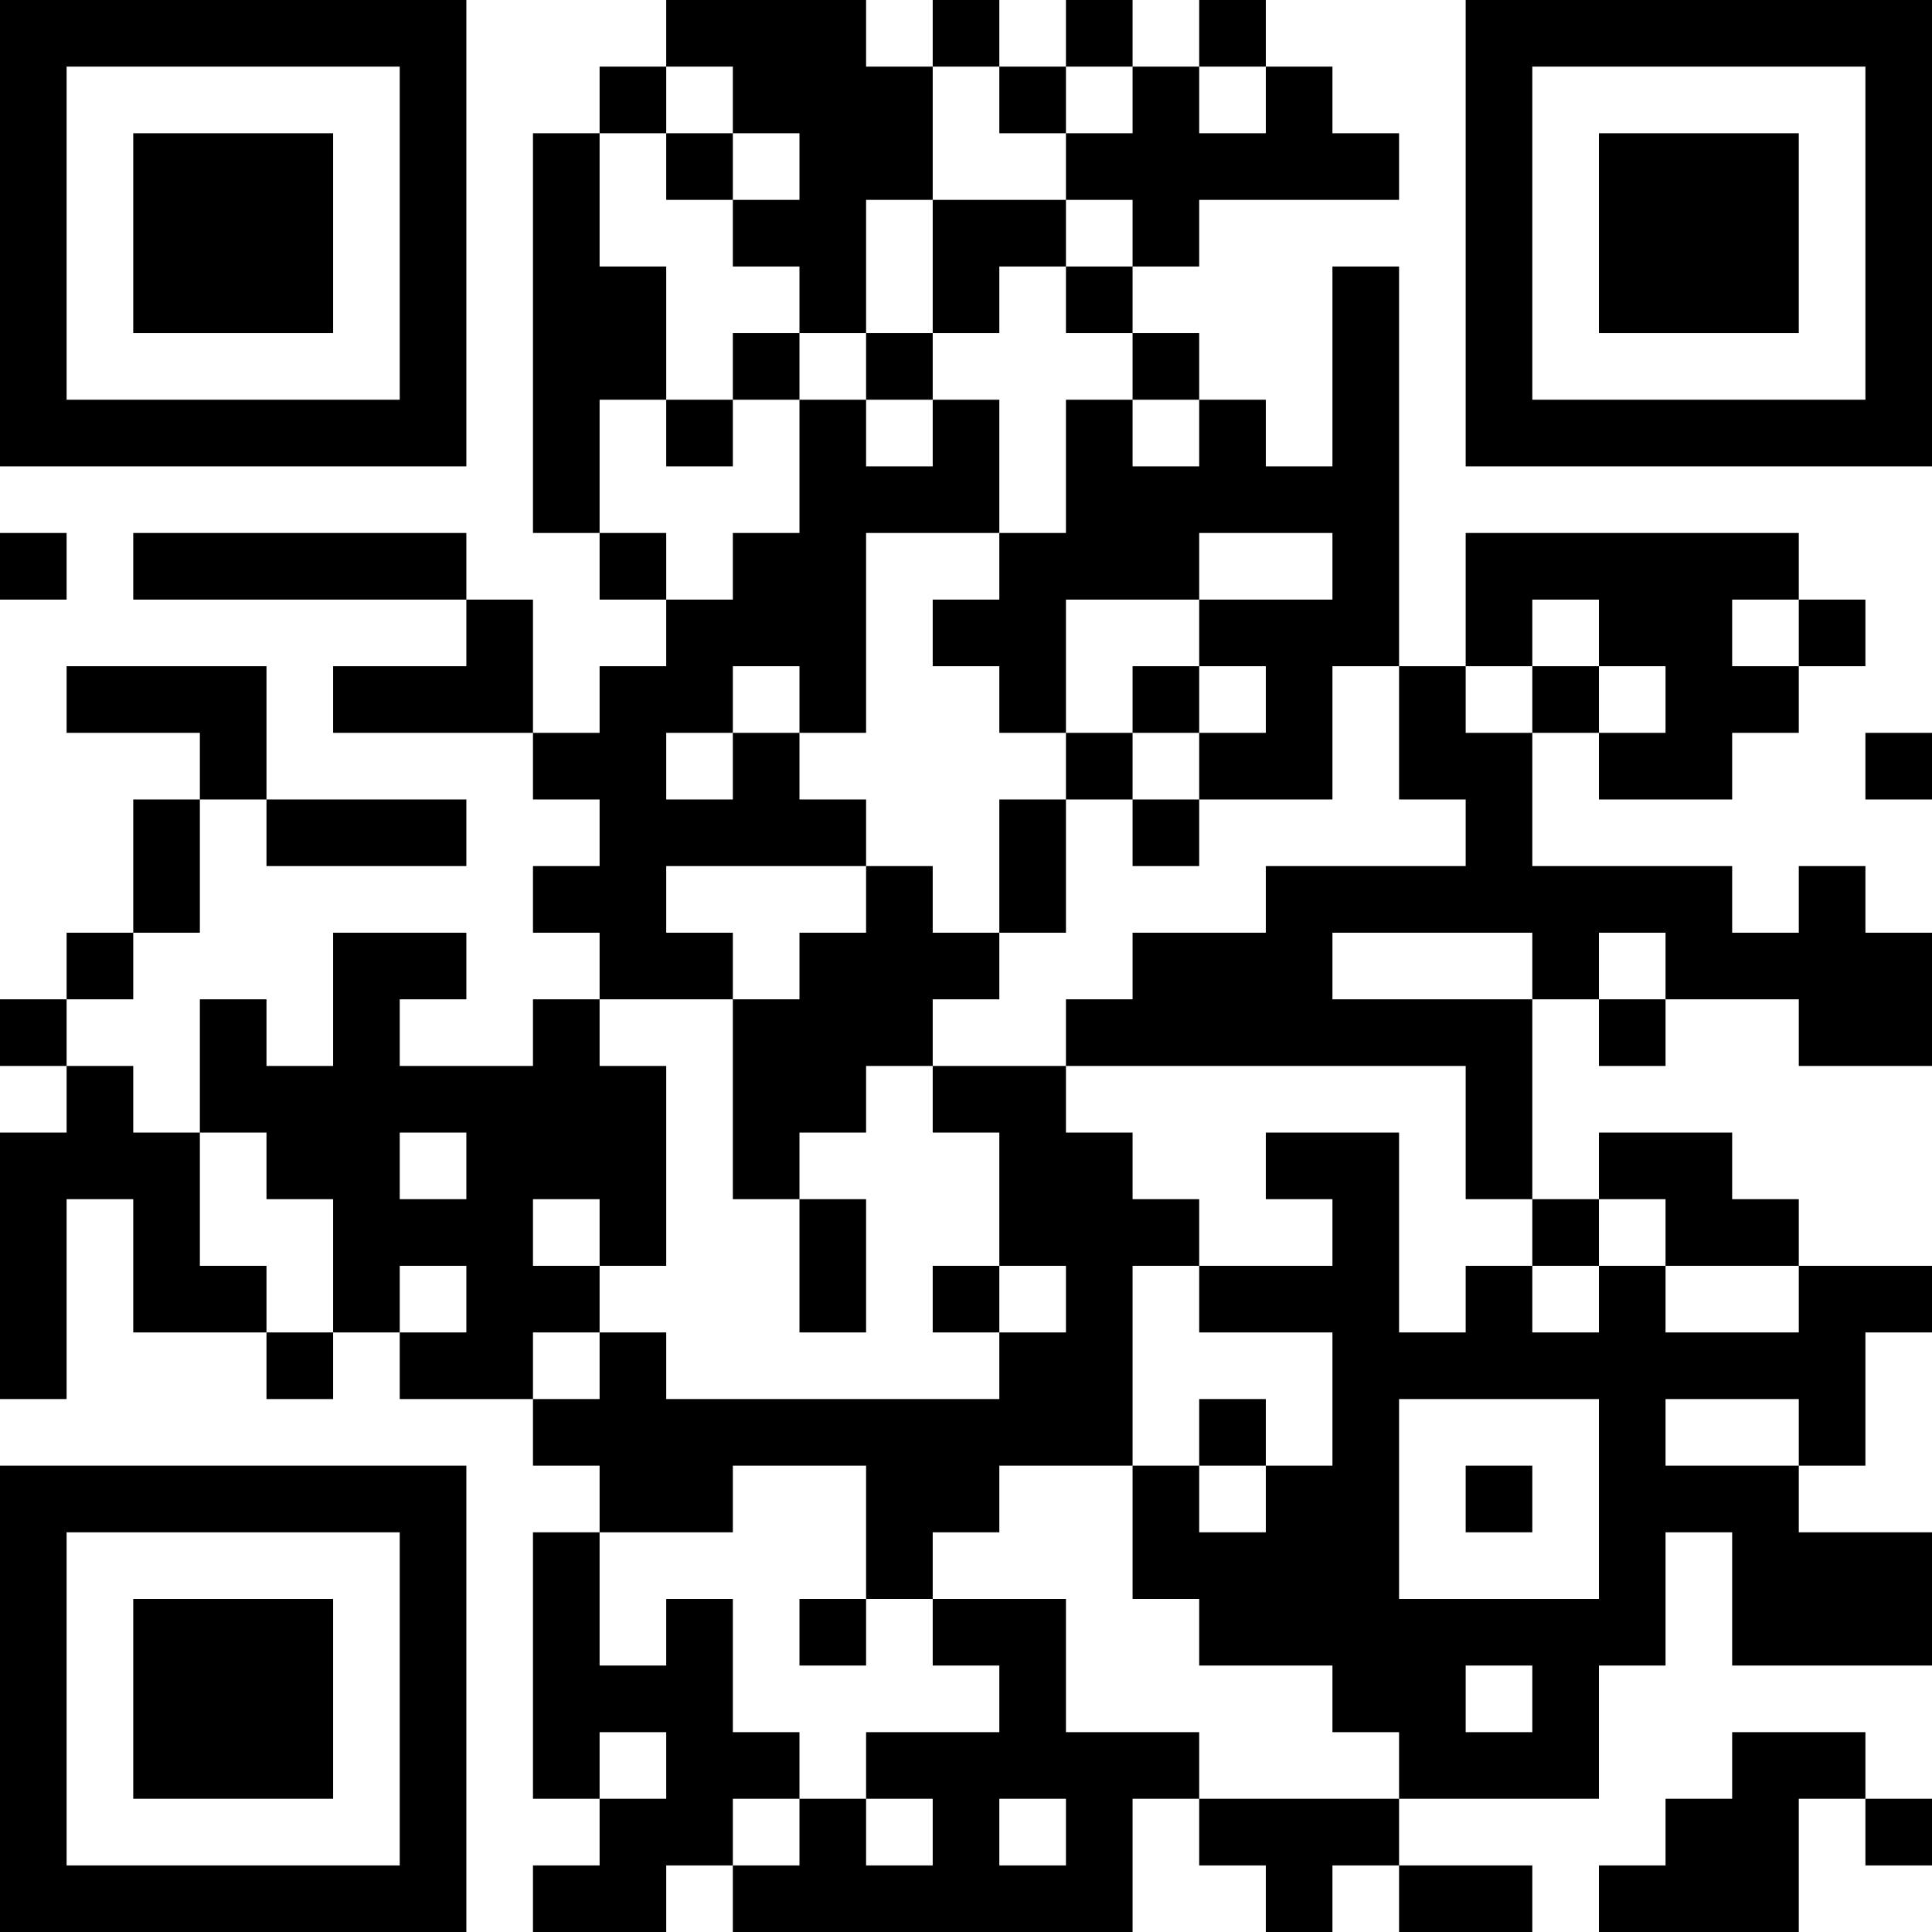
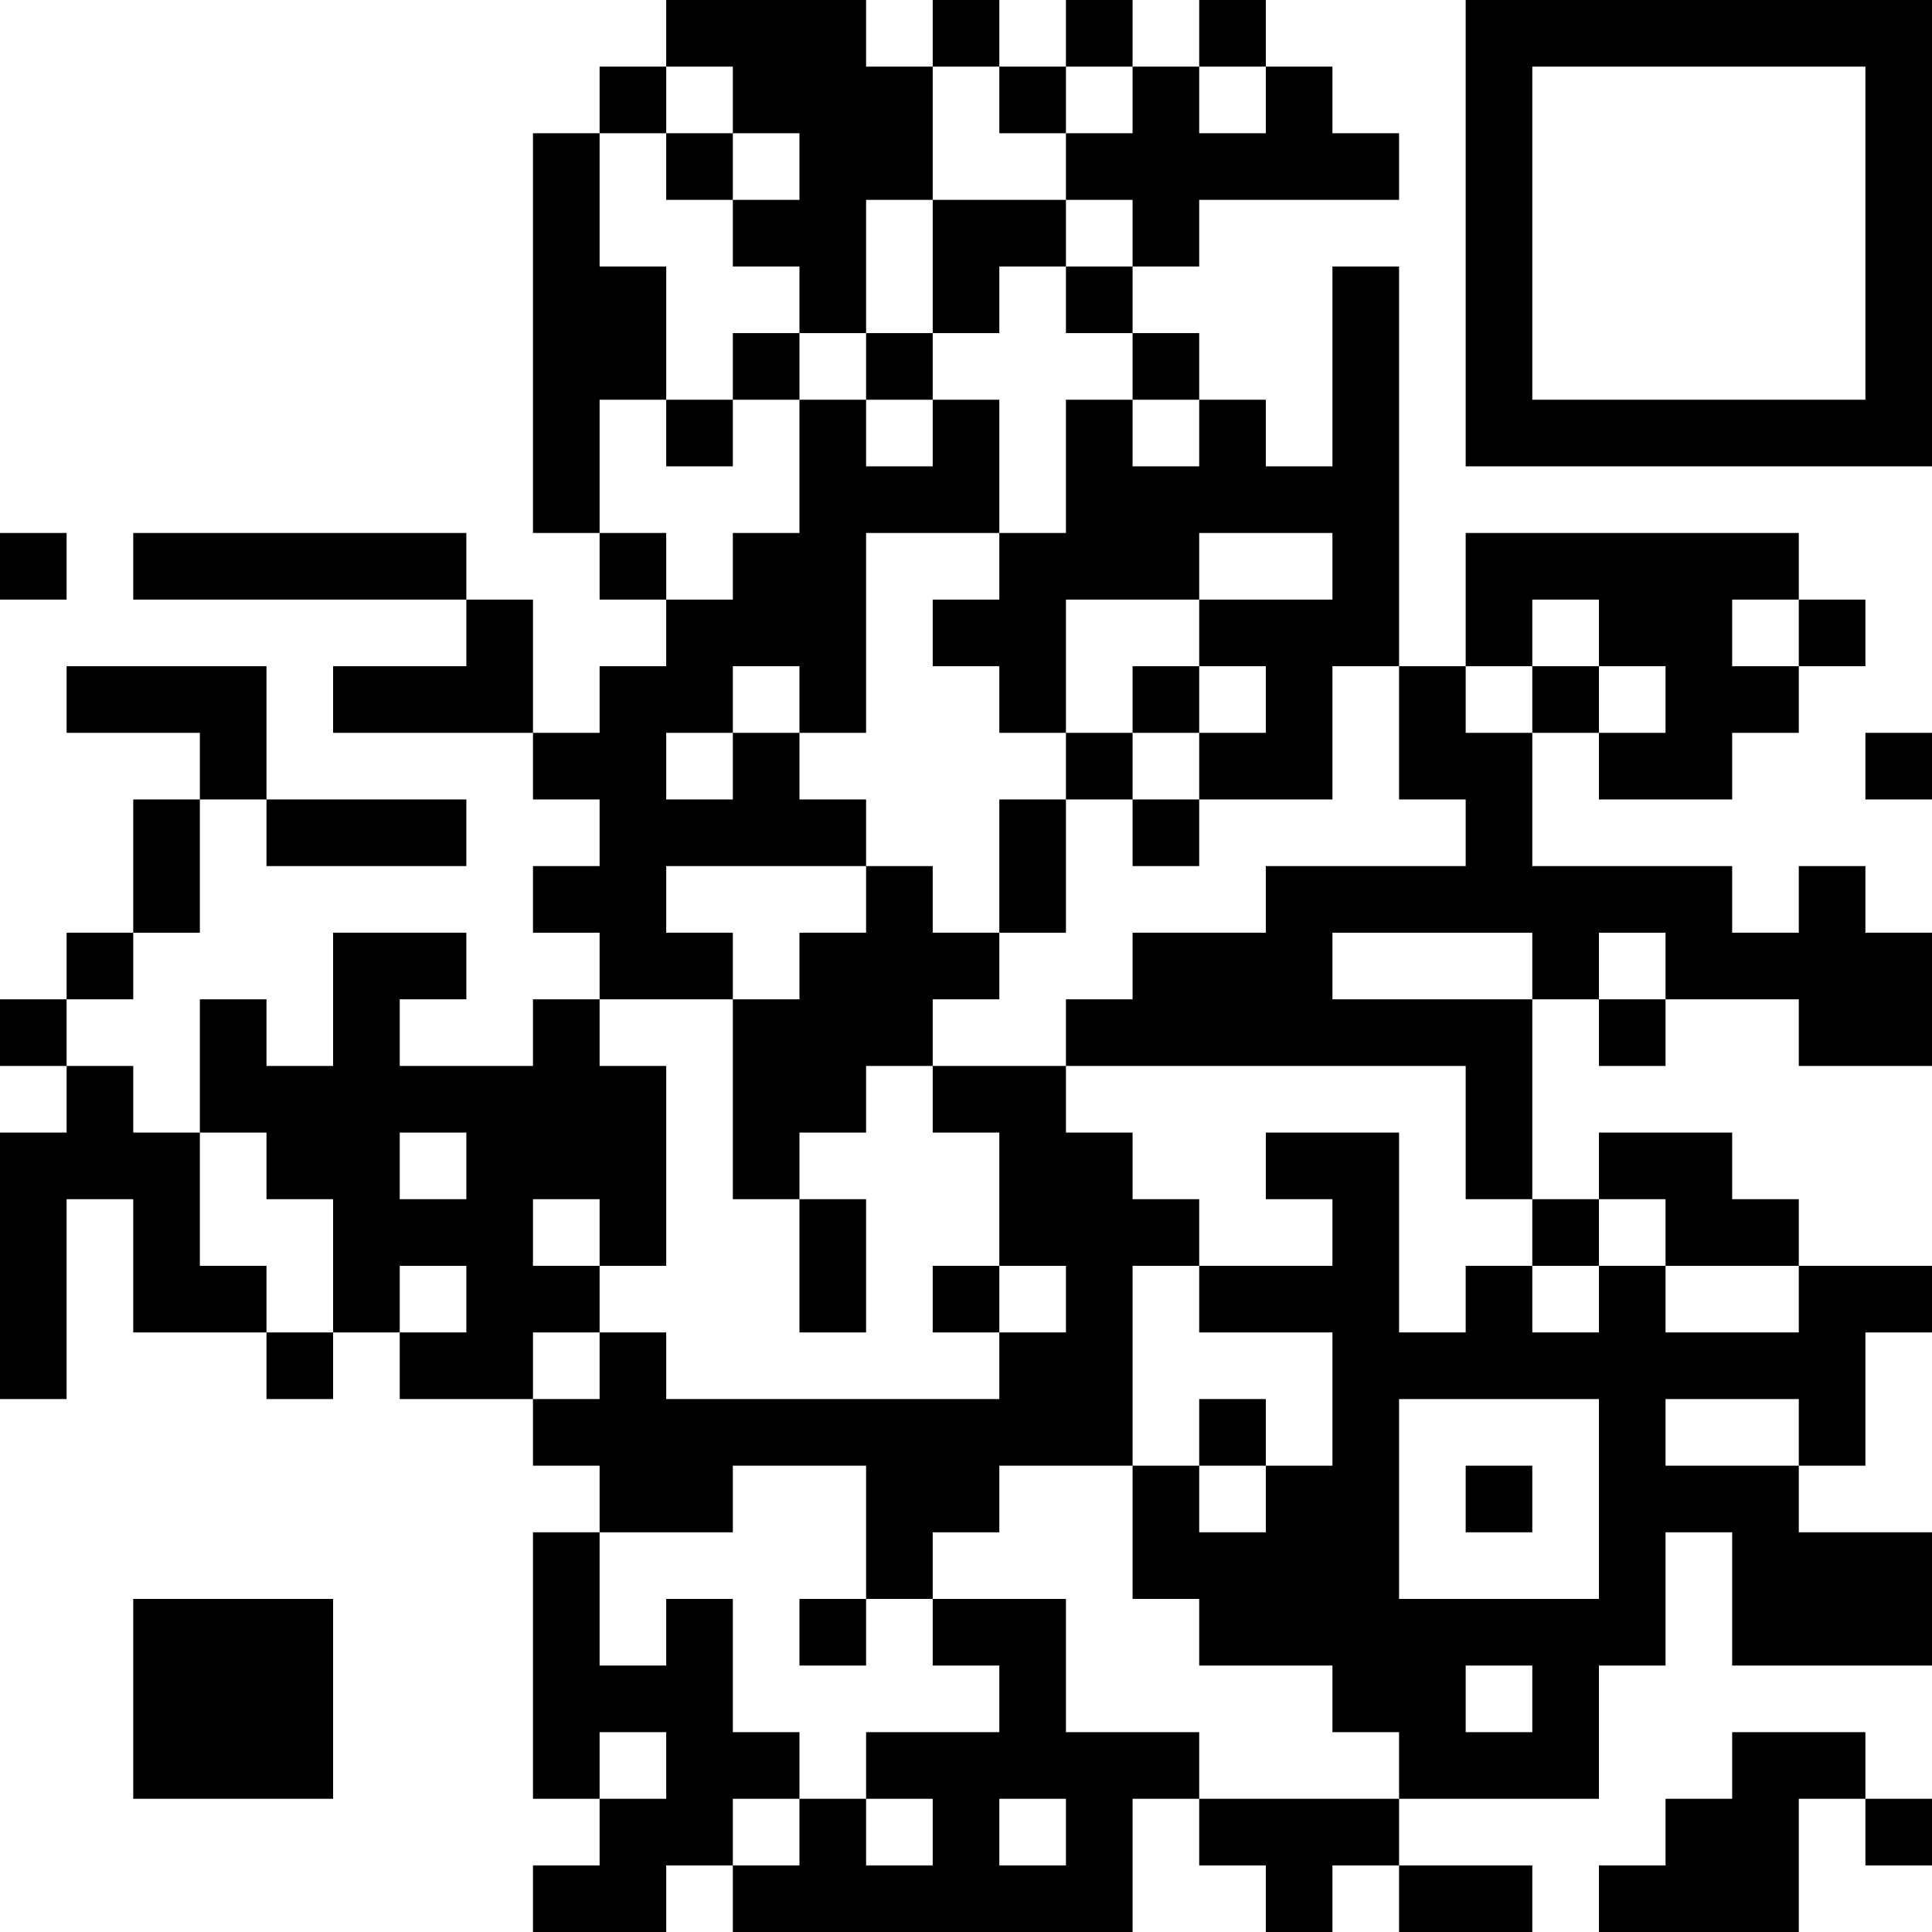
<svg xmlns="http://www.w3.org/2000/svg" version="1.1" width="300" height="300" viewBox="0 0 300 300">
-   <rect x="0" y="0" width="300" height="300" fill="#ffffff" />
  <g transform="scale(10.345)">
    <g transform="translate(0,0)">
      <g>
        <g transform="translate(3.5,3.5)">
-           <path fill-rule="evenodd" d="M-3.5 -3.5L3.5 -3.5L3.5 3.5L-3.5 3.5ZM-2.5 -2.5L-2.5 2.5L2.5 2.5L2.5 -2.5Z" fill="#000000" />
-           <path fill-rule="evenodd" d="M-1.5 -1.5L1.5 -1.5L1.5 1.5L-1.5 1.5Z" fill="#000000" />
-         </g>
+           </g>
      </g>
      <g>
        <g transform="translate(25.5,3.5)">
          <g transform="rotate(90)">
            <path fill-rule="evenodd" d="M-3.5 -3.5L3.5 -3.5L3.5 3.5L-3.5 3.5ZM-2.5 -2.5L-2.5 2.5L2.5 2.5L2.5 -2.5Z" fill="#000000" />
-             <path fill-rule="evenodd" d="M-1.5 -1.5L1.5 -1.5L1.5 1.5L-1.5 1.5Z" fill="#000000" />
          </g>
        </g>
      </g>
      <g>
        <g transform="translate(3.5,25.5)">
          <g transform="rotate(-90)">
-             <path fill-rule="evenodd" d="M-3.5 -3.5L3.5 -3.5L3.5 3.5L-3.5 3.5ZM-2.5 -2.5L-2.5 2.5L2.5 2.5L2.5 -2.5Z" fill="#000000" />
            <path fill-rule="evenodd" d="M-1.5 -1.5L1.5 -1.5L1.5 1.5L-1.5 1.5Z" fill="#000000" />
          </g>
        </g>
      </g>
      <path fill-rule="evenodd" d="M10 0L10 1L9 1L9 2L8 2L8 8L9 8L9 9L10 9L10 10L9 10L9 11L8 11L8 9L7 9L7 8L2 8L2 9L7 9L7 10L5 10L5 11L8 11L8 12L9 12L9 13L8 13L8 14L9 14L9 15L8 15L8 16L6 16L6 15L7 15L7 14L5 14L5 16L4 16L4 15L3 15L3 17L2 17L2 16L1 16L1 15L2 15L2 14L3 14L3 12L4 12L4 13L7 13L7 12L4 12L4 10L1 10L1 11L3 11L3 12L2 12L2 14L1 14L1 15L0 15L0 16L1 16L1 17L0 17L0 21L1 21L1 18L2 18L2 20L4 20L4 21L5 21L5 20L6 20L6 21L8 21L8 22L9 22L9 23L8 23L8 27L9 27L9 28L8 28L8 29L10 29L10 28L11 28L11 29L17 29L17 27L18 27L18 28L19 28L19 29L20 29L20 28L21 28L21 29L23 29L23 28L21 28L21 27L24 27L24 25L25 25L25 23L26 23L26 25L29 25L29 23L27 23L27 22L28 22L28 20L29 20L29 19L27 19L27 18L26 18L26 17L24 17L24 18L23 18L23 15L24 15L24 16L25 16L25 15L27 15L27 16L29 16L29 14L28 14L28 13L27 13L27 14L26 14L26 13L23 13L23 11L24 11L24 12L26 12L26 11L27 11L27 10L28 10L28 9L27 9L27 8L22 8L22 10L21 10L21 4L20 4L20 7L19 7L19 6L18 6L18 5L17 5L17 4L18 4L18 3L21 3L21 2L20 2L20 1L19 1L19 0L18 0L18 1L17 1L17 0L16 0L16 1L15 1L15 0L14 0L14 1L13 1L13 0ZM10 1L10 2L9 2L9 4L10 4L10 6L9 6L9 8L10 8L10 9L11 9L11 8L12 8L12 6L13 6L13 7L14 7L14 6L15 6L15 8L13 8L13 11L12 11L12 10L11 10L11 11L10 11L10 12L11 12L11 11L12 11L12 12L13 12L13 13L10 13L10 14L11 14L11 15L9 15L9 16L10 16L10 19L9 19L9 18L8 18L8 19L9 19L9 20L8 20L8 21L9 21L9 20L10 20L10 21L15 21L15 20L16 20L16 19L15 19L15 17L14 17L14 16L16 16L16 17L17 17L17 18L18 18L18 19L17 19L17 22L15 22L15 23L14 23L14 24L13 24L13 22L11 22L11 23L9 23L9 25L10 25L10 24L11 24L11 26L12 26L12 27L11 27L11 28L12 28L12 27L13 27L13 28L14 28L14 27L13 27L13 26L15 26L15 25L14 25L14 24L16 24L16 26L18 26L18 27L21 27L21 26L20 26L20 25L18 25L18 24L17 24L17 22L18 22L18 23L19 23L19 22L20 22L20 20L18 20L18 19L20 19L20 18L19 18L19 17L21 17L21 20L22 20L22 19L23 19L23 20L24 20L24 19L25 19L25 20L27 20L27 19L25 19L25 18L24 18L24 19L23 19L23 18L22 18L22 16L16 16L16 15L17 15L17 14L19 14L19 13L22 13L22 12L21 12L21 10L20 10L20 12L18 12L18 11L19 11L19 10L18 10L18 9L20 9L20 8L18 8L18 9L16 9L16 11L15 11L15 10L14 10L14 9L15 9L15 8L16 8L16 6L17 6L17 7L18 7L18 6L17 6L17 5L16 5L16 4L17 4L17 3L16 3L16 2L17 2L17 1L16 1L16 2L15 2L15 1L14 1L14 3L13 3L13 5L12 5L12 4L11 4L11 3L12 3L12 2L11 2L11 1ZM18 1L18 2L19 2L19 1ZM10 2L10 3L11 3L11 2ZM14 3L14 5L13 5L13 6L14 6L14 5L15 5L15 4L16 4L16 3ZM11 5L11 6L10 6L10 7L11 7L11 6L12 6L12 5ZM0 8L0 9L1 9L1 8ZM23 9L23 10L22 10L22 11L23 11L23 10L24 10L24 11L25 11L25 10L24 10L24 9ZM26 9L26 10L27 10L27 9ZM17 10L17 11L16 11L16 12L15 12L15 14L14 14L14 13L13 13L13 14L12 14L12 15L11 15L11 18L12 18L12 20L13 20L13 18L12 18L12 17L13 17L13 16L14 16L14 15L15 15L15 14L16 14L16 12L17 12L17 13L18 13L18 12L17 12L17 11L18 11L18 10ZM28 11L28 12L29 12L29 11ZM20 14L20 15L23 15L23 14ZM24 14L24 15L25 15L25 14ZM3 17L3 19L4 19L4 20L5 20L5 18L4 18L4 17ZM6 17L6 18L7 18L7 17ZM6 19L6 20L7 20L7 19ZM14 19L14 20L15 20L15 19ZM18 21L18 22L19 22L19 21ZM21 21L21 24L24 24L24 21ZM25 21L25 22L27 22L27 21ZM22 22L22 23L23 23L23 22ZM12 24L12 25L13 25L13 24ZM22 25L22 26L23 26L23 25ZM9 26L9 27L10 27L10 26ZM26 26L26 27L25 27L25 28L24 28L24 29L27 29L27 27L28 27L28 28L29 28L29 27L28 27L28 26ZM15 27L15 28L16 28L16 27Z" fill="#000000" />
    </g>
  </g>
</svg>